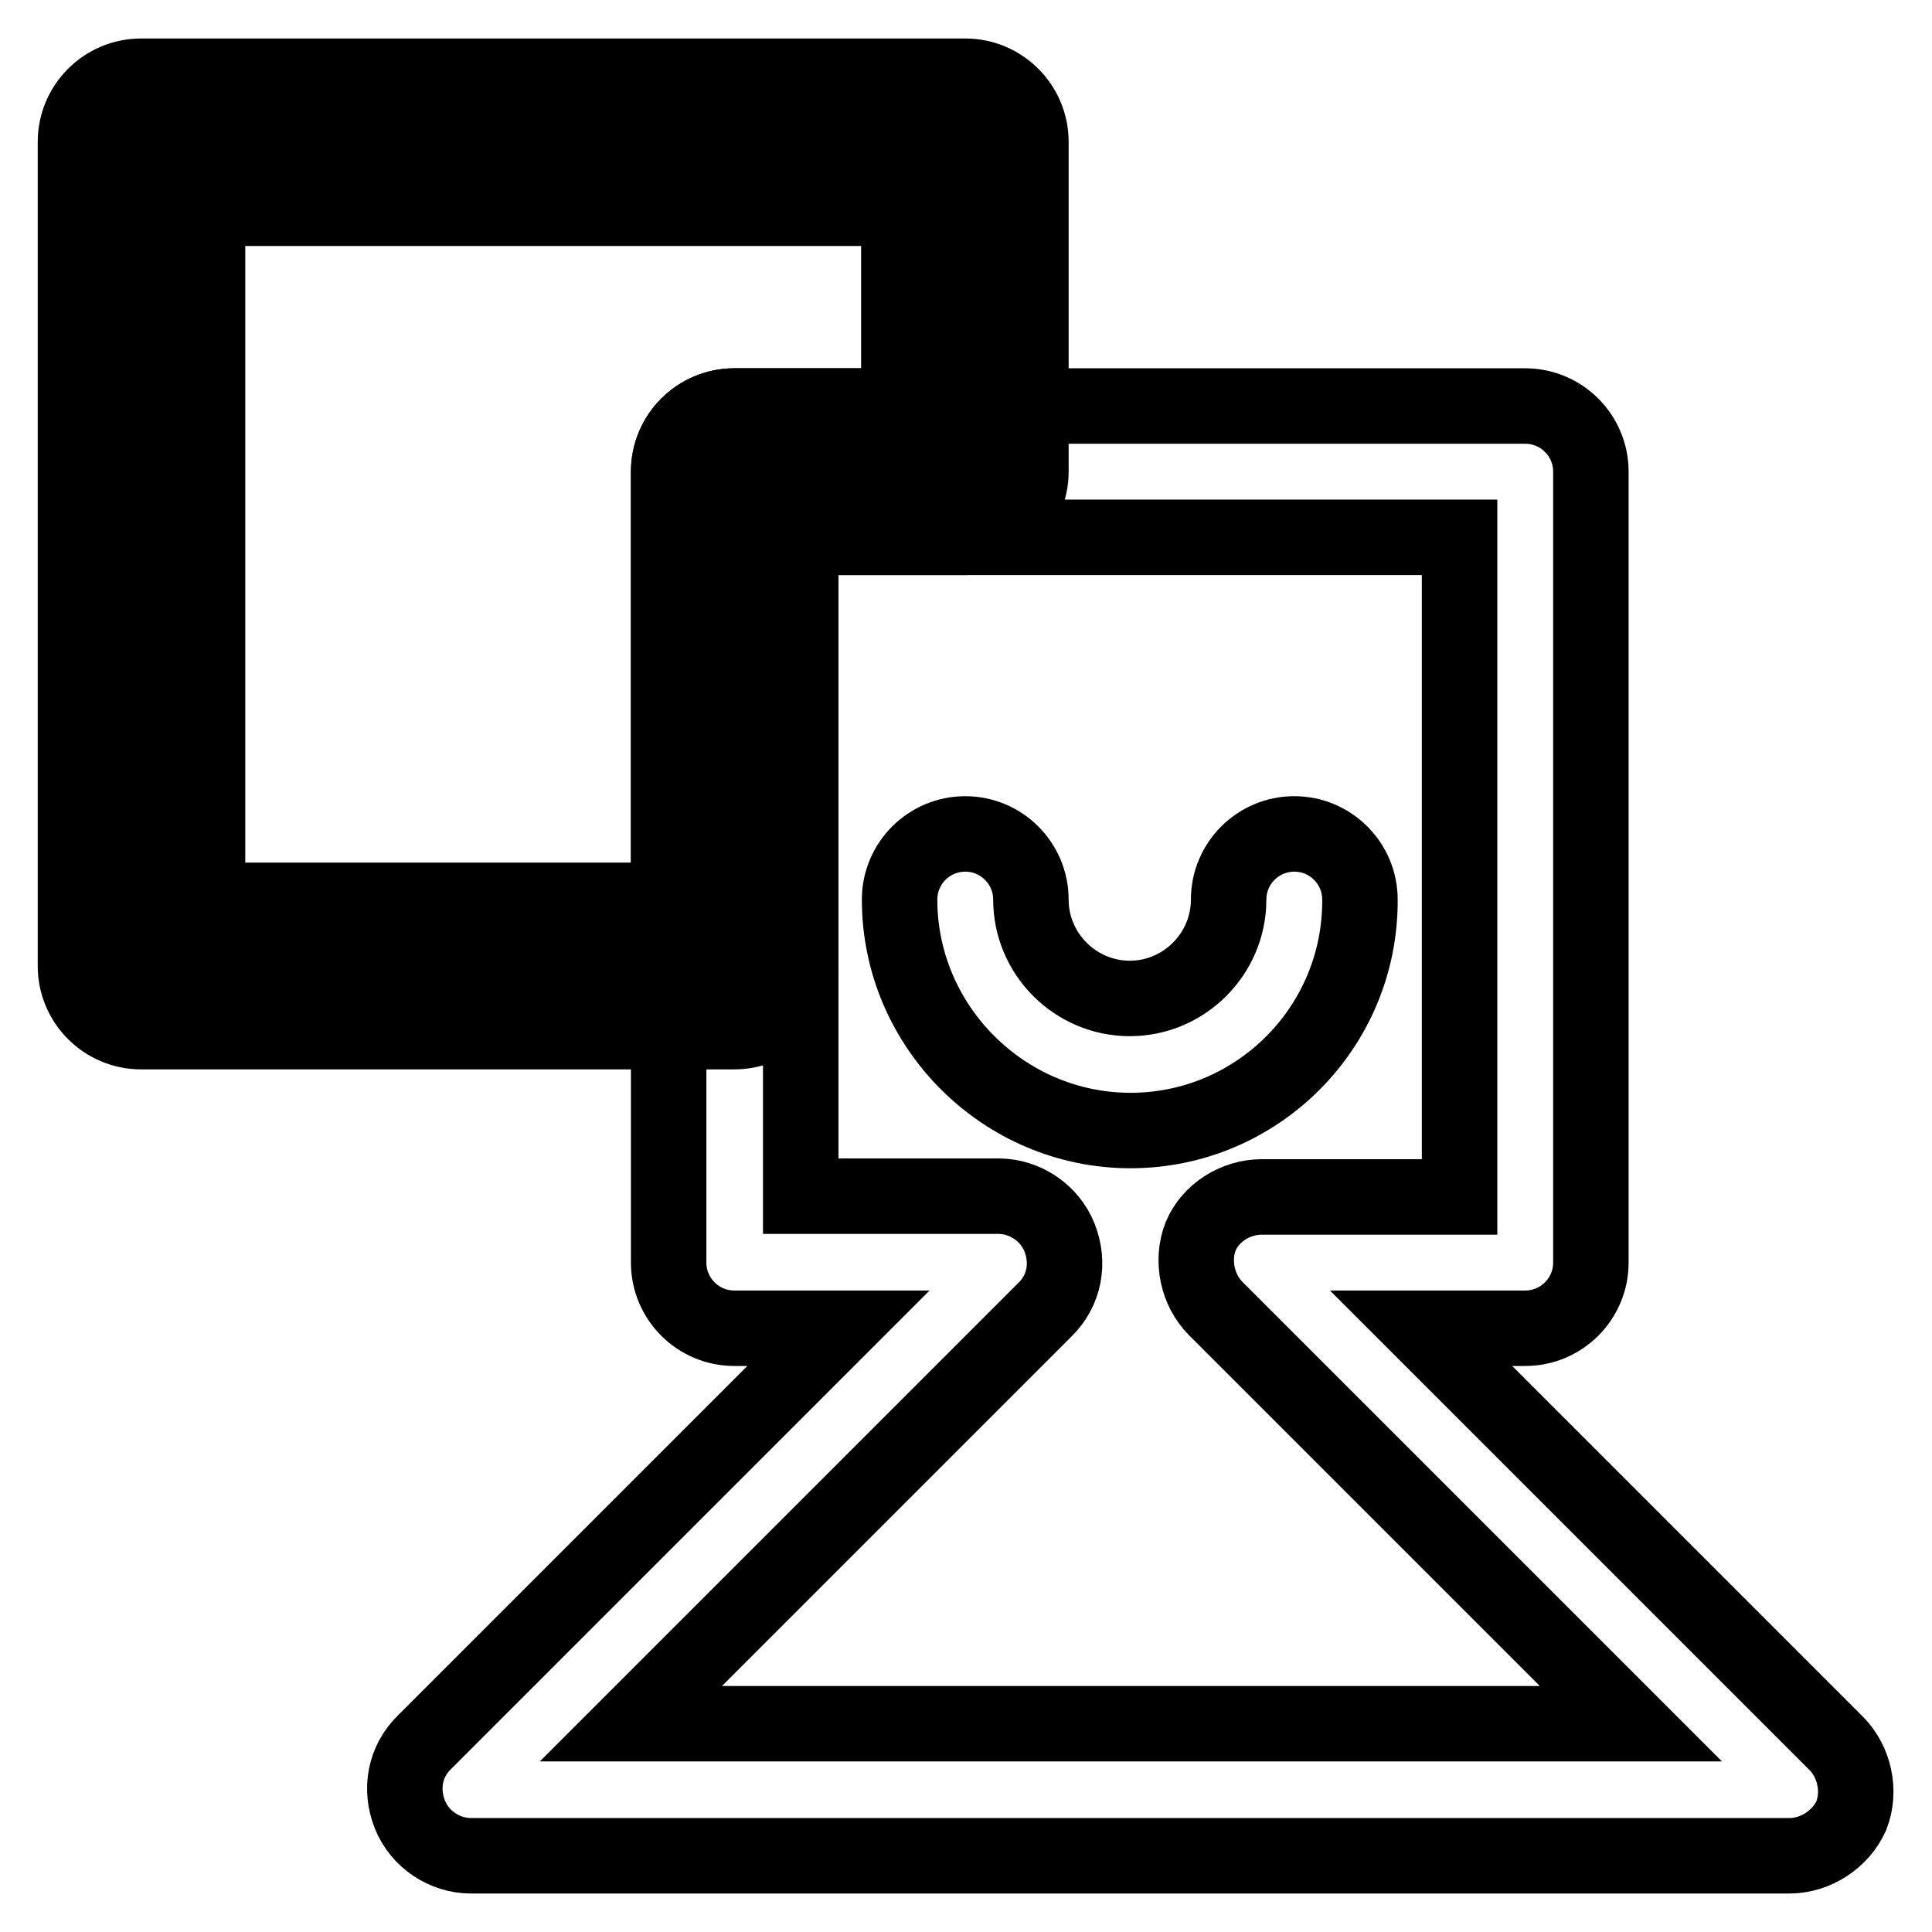
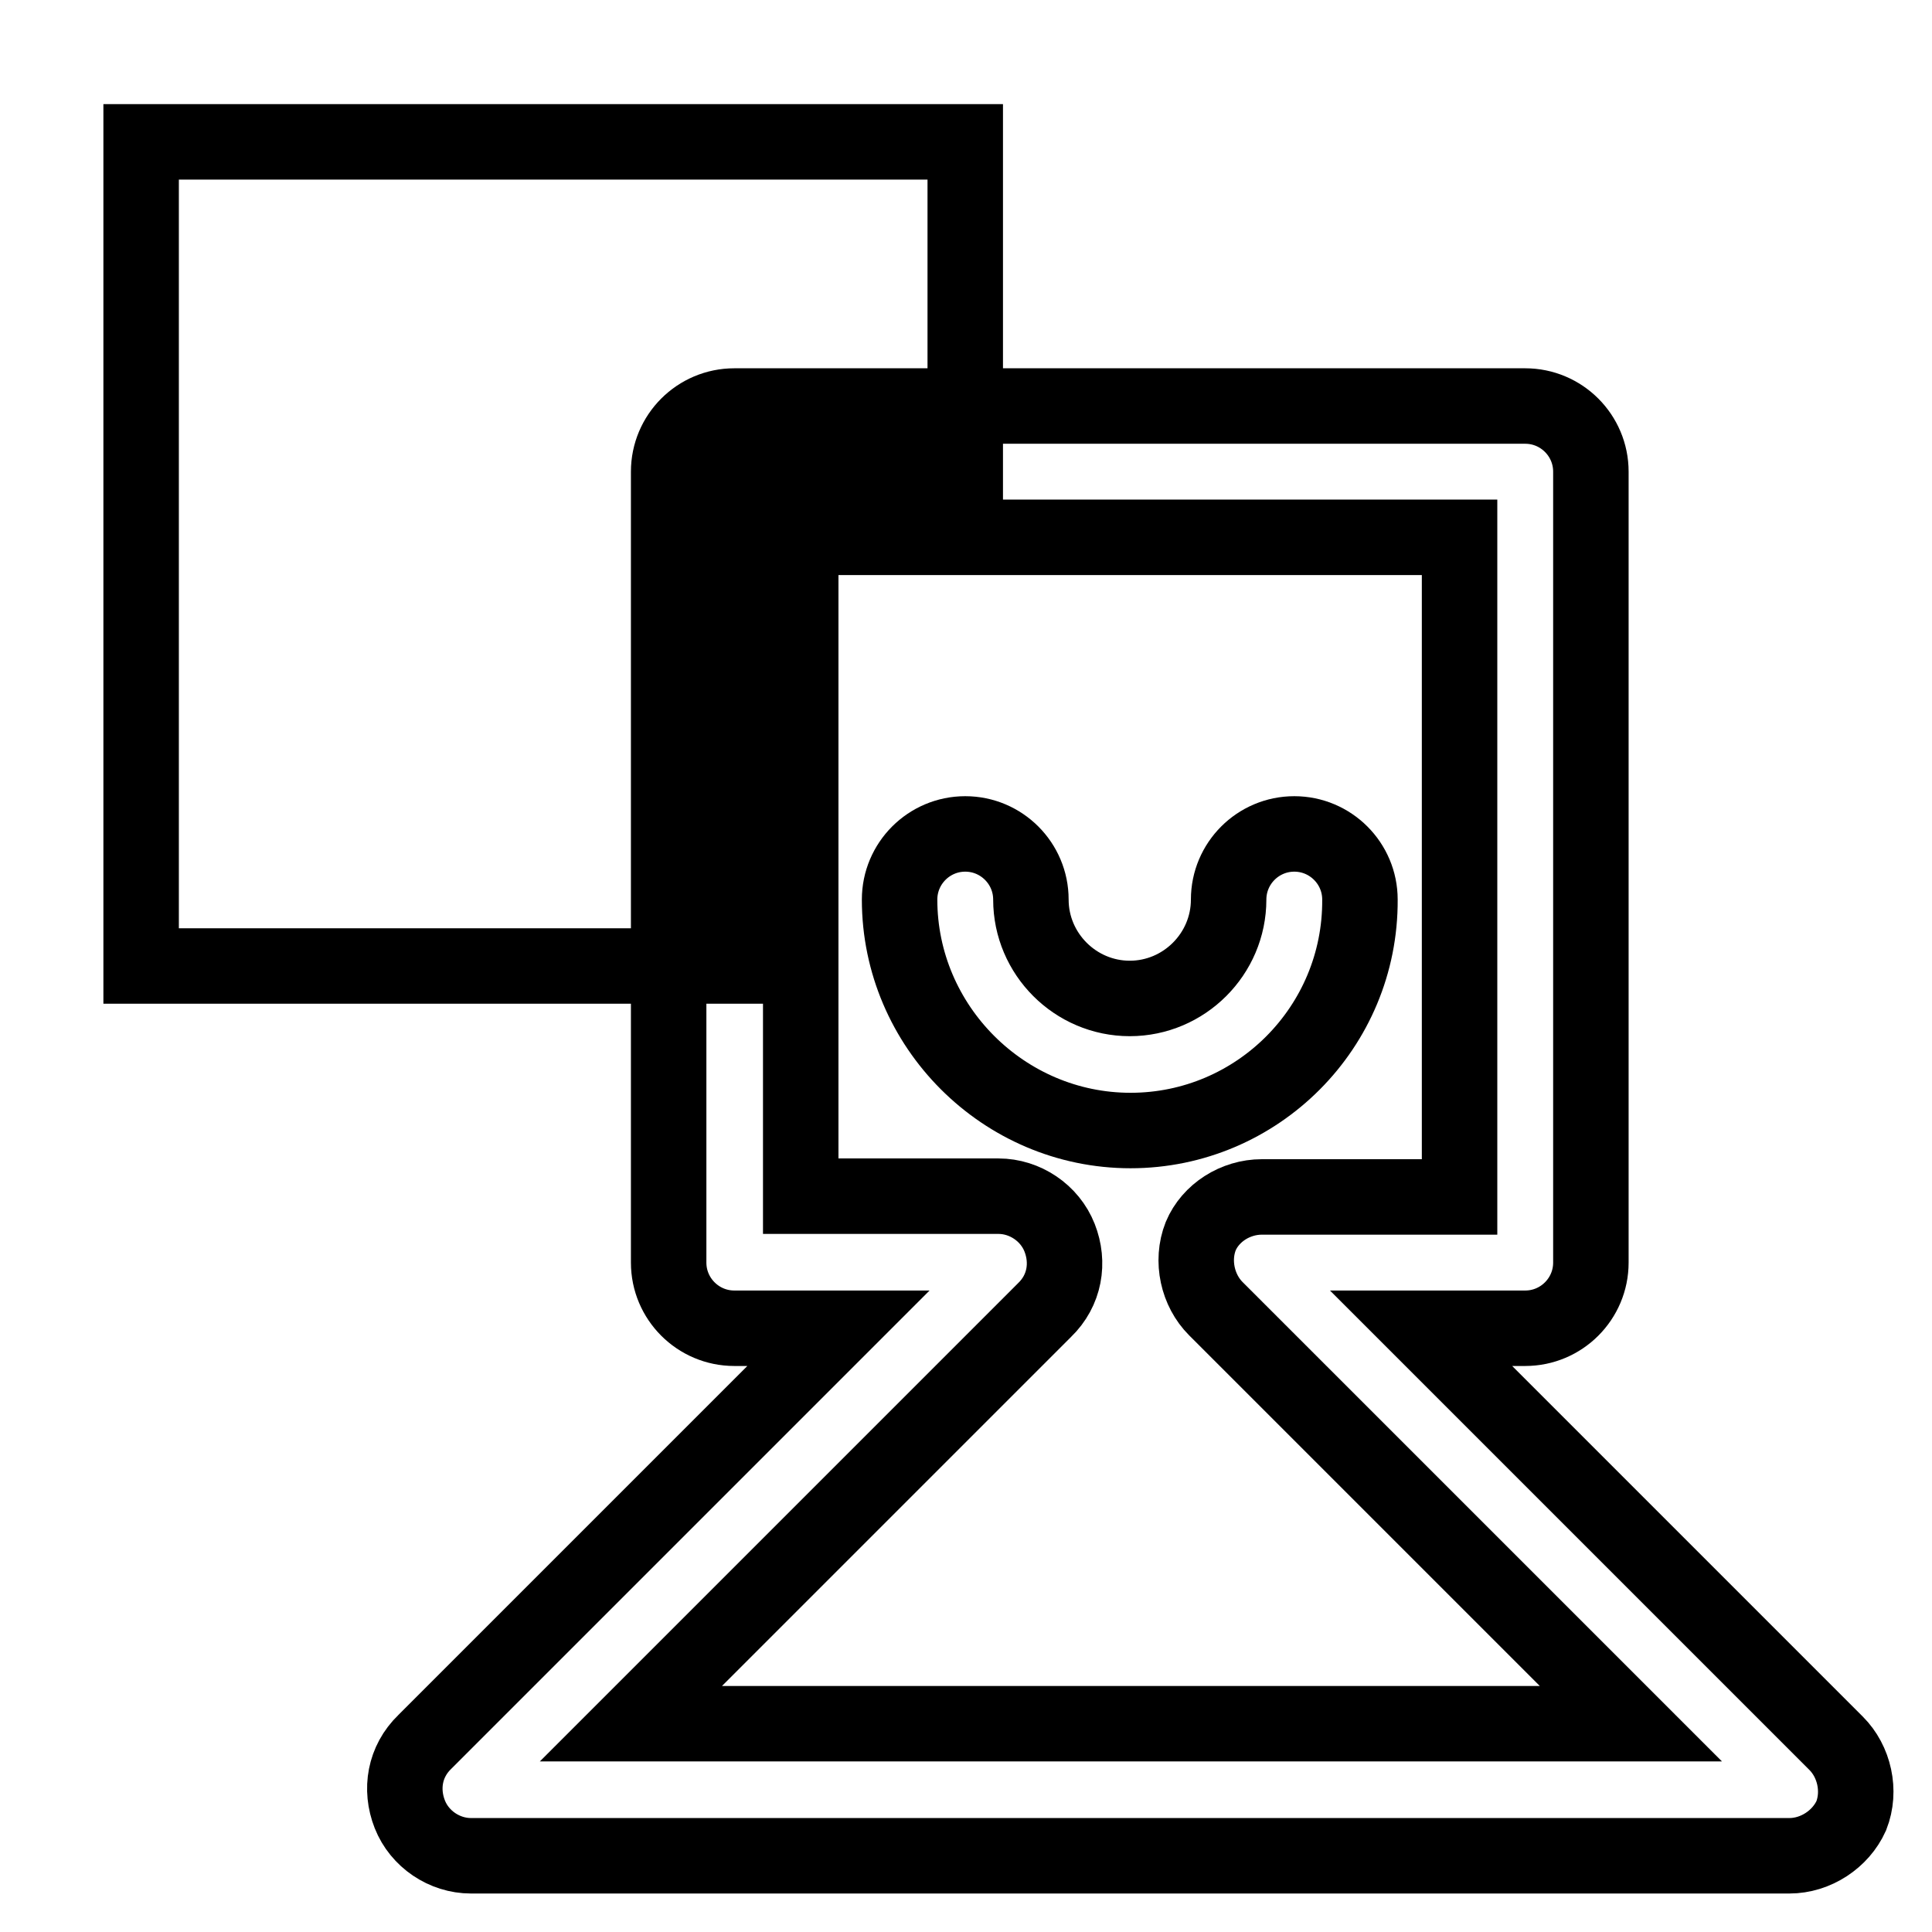
<svg xmlns="http://www.w3.org/2000/svg" version="1.1" x="0px" y="0px" viewBox="0 0 256 256" enable-background="new 0 0 256 256" xml:space="preserve">
  <g>
    <path stroke-width="10" fill-opacity="0" stroke="#000000" d="M237.1,245.9H62.4c-3.5,0-6.8-2.2-8.1-5.5c-1.3-3.3-0.7-7,2-9.6l54.8-54.8H97.3c-4.8,0-8.7-3.9-8.7-8.7 V62.5c0-4.8,3.9-8.7,8.7-8.7h104.8c4.8,0,8.7,3.9,8.7,8.7v104.8c0,4.8-3.9,8.7-8.7,8.7h-13.8l55,55c2.4,2.4,3.3,6.3,2,9.6 C243.9,243.7,240.6,245.9,237.1,245.9L237.1,245.9z M83.6,228.4h132.5l-55-55c-2.4-2.4-3.3-6.3-2-9.6c1.3-3.1,4.6-5.2,8.1-5.2h26.2 V71.2h-87.3v87.3h26.2c3.5,0,6.8,2.2,8.1,5.5c1.3,3.3,0.7,7-2,9.6L83.6,228.4z" />
    <path stroke-width="10" fill-opacity="0" stroke="#000000" d="M149.8,149.8c-16.8,0-30.6-13.8-30.6-30.6c0-4.8,3.9-8.7,8.7-8.7c4.8,0,8.7,3.9,8.7,8.7 c0,7.2,5.9,13.1,13.1,13.1s13.1-5.9,13.1-13.1c0-4.8,3.9-8.7,8.7-8.7c4.8,0,8.7,3.9,8.7,8.7C180.3,136.1,166.6,149.8,149.8,149.8z  M97.3,62.5h30.6V18.8H18.7V128h78.6V62.5z" />
-     <path stroke-width="10" fill-opacity="0" stroke="#000000" d="M97.3,136.7H18.7c-4.8,0-8.7-3.9-8.7-8.7V18.8c0-4.8,3.9-8.7,8.7-8.7h109.2c4.8,0,8.7,3.9,8.7,8.7v43.7 c0,4.8-3.9,8.7-8.7,8.7h-21.8V128C106.1,132.8,102.1,136.7,97.3,136.7z M27.5,119.3h61.1V62.5c0-4.8,3.9-8.7,8.7-8.7h21.8V27.6 H27.5V119.3z" />
  </g>
</svg>